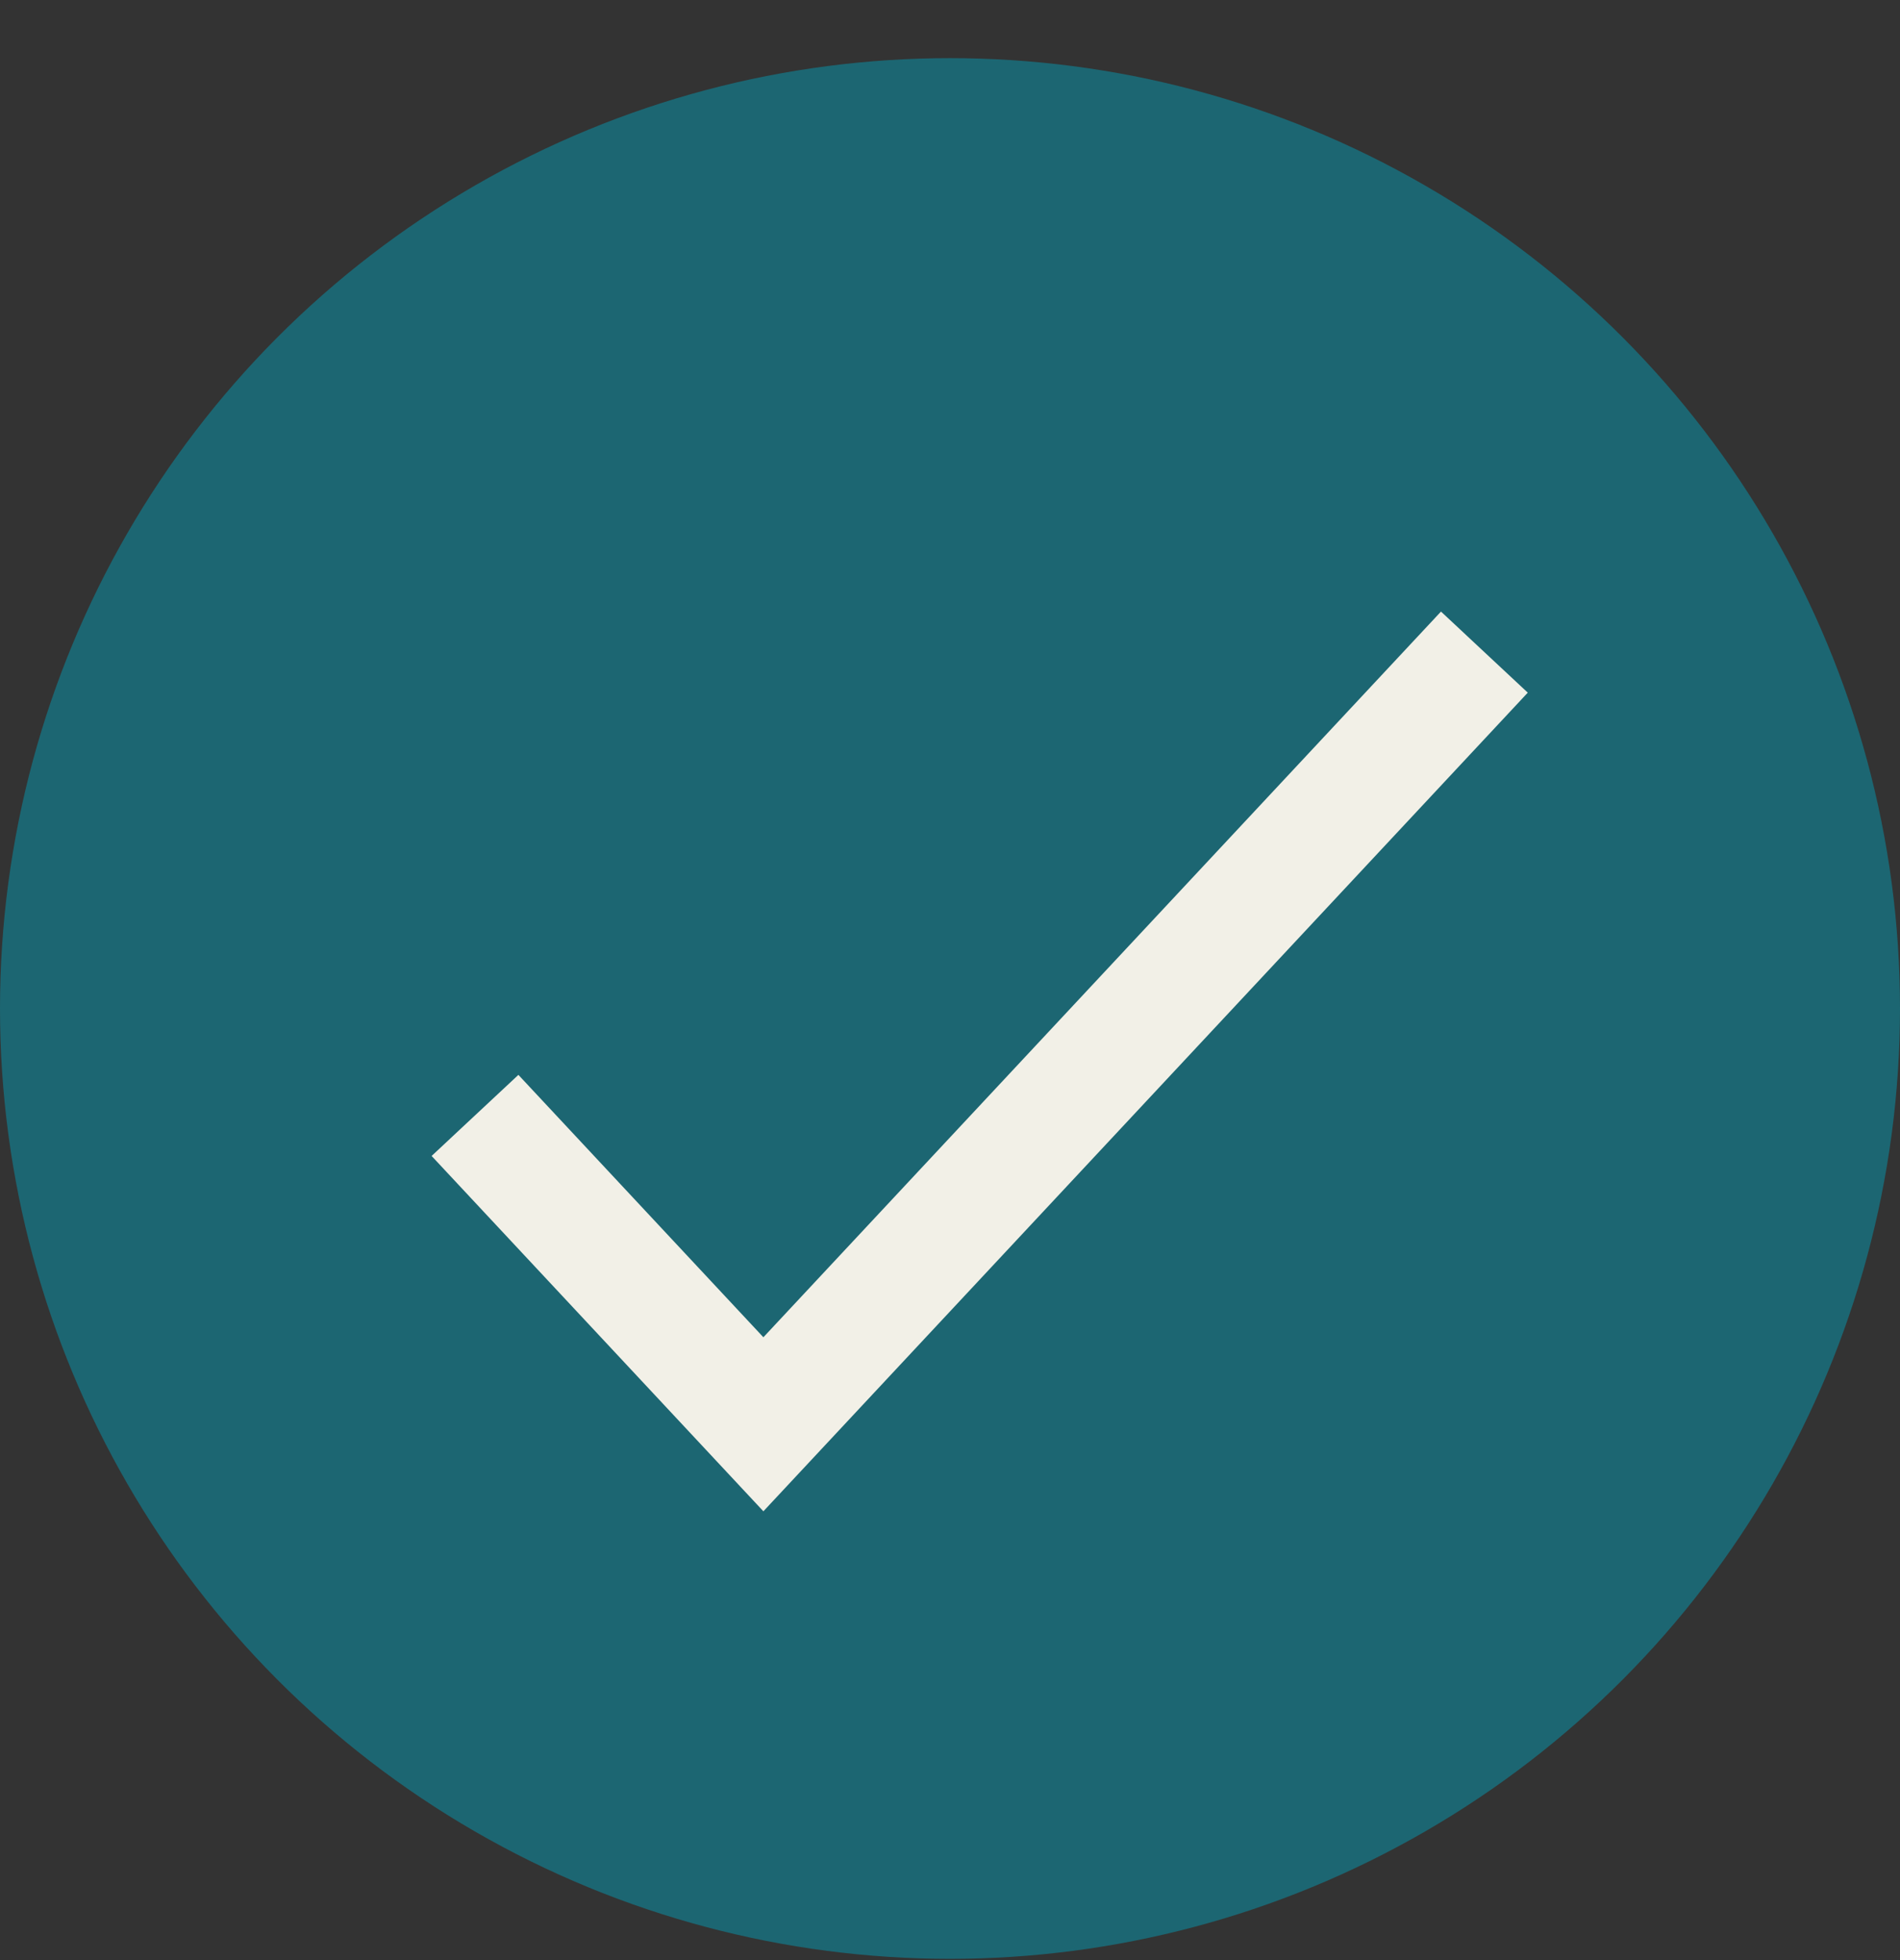
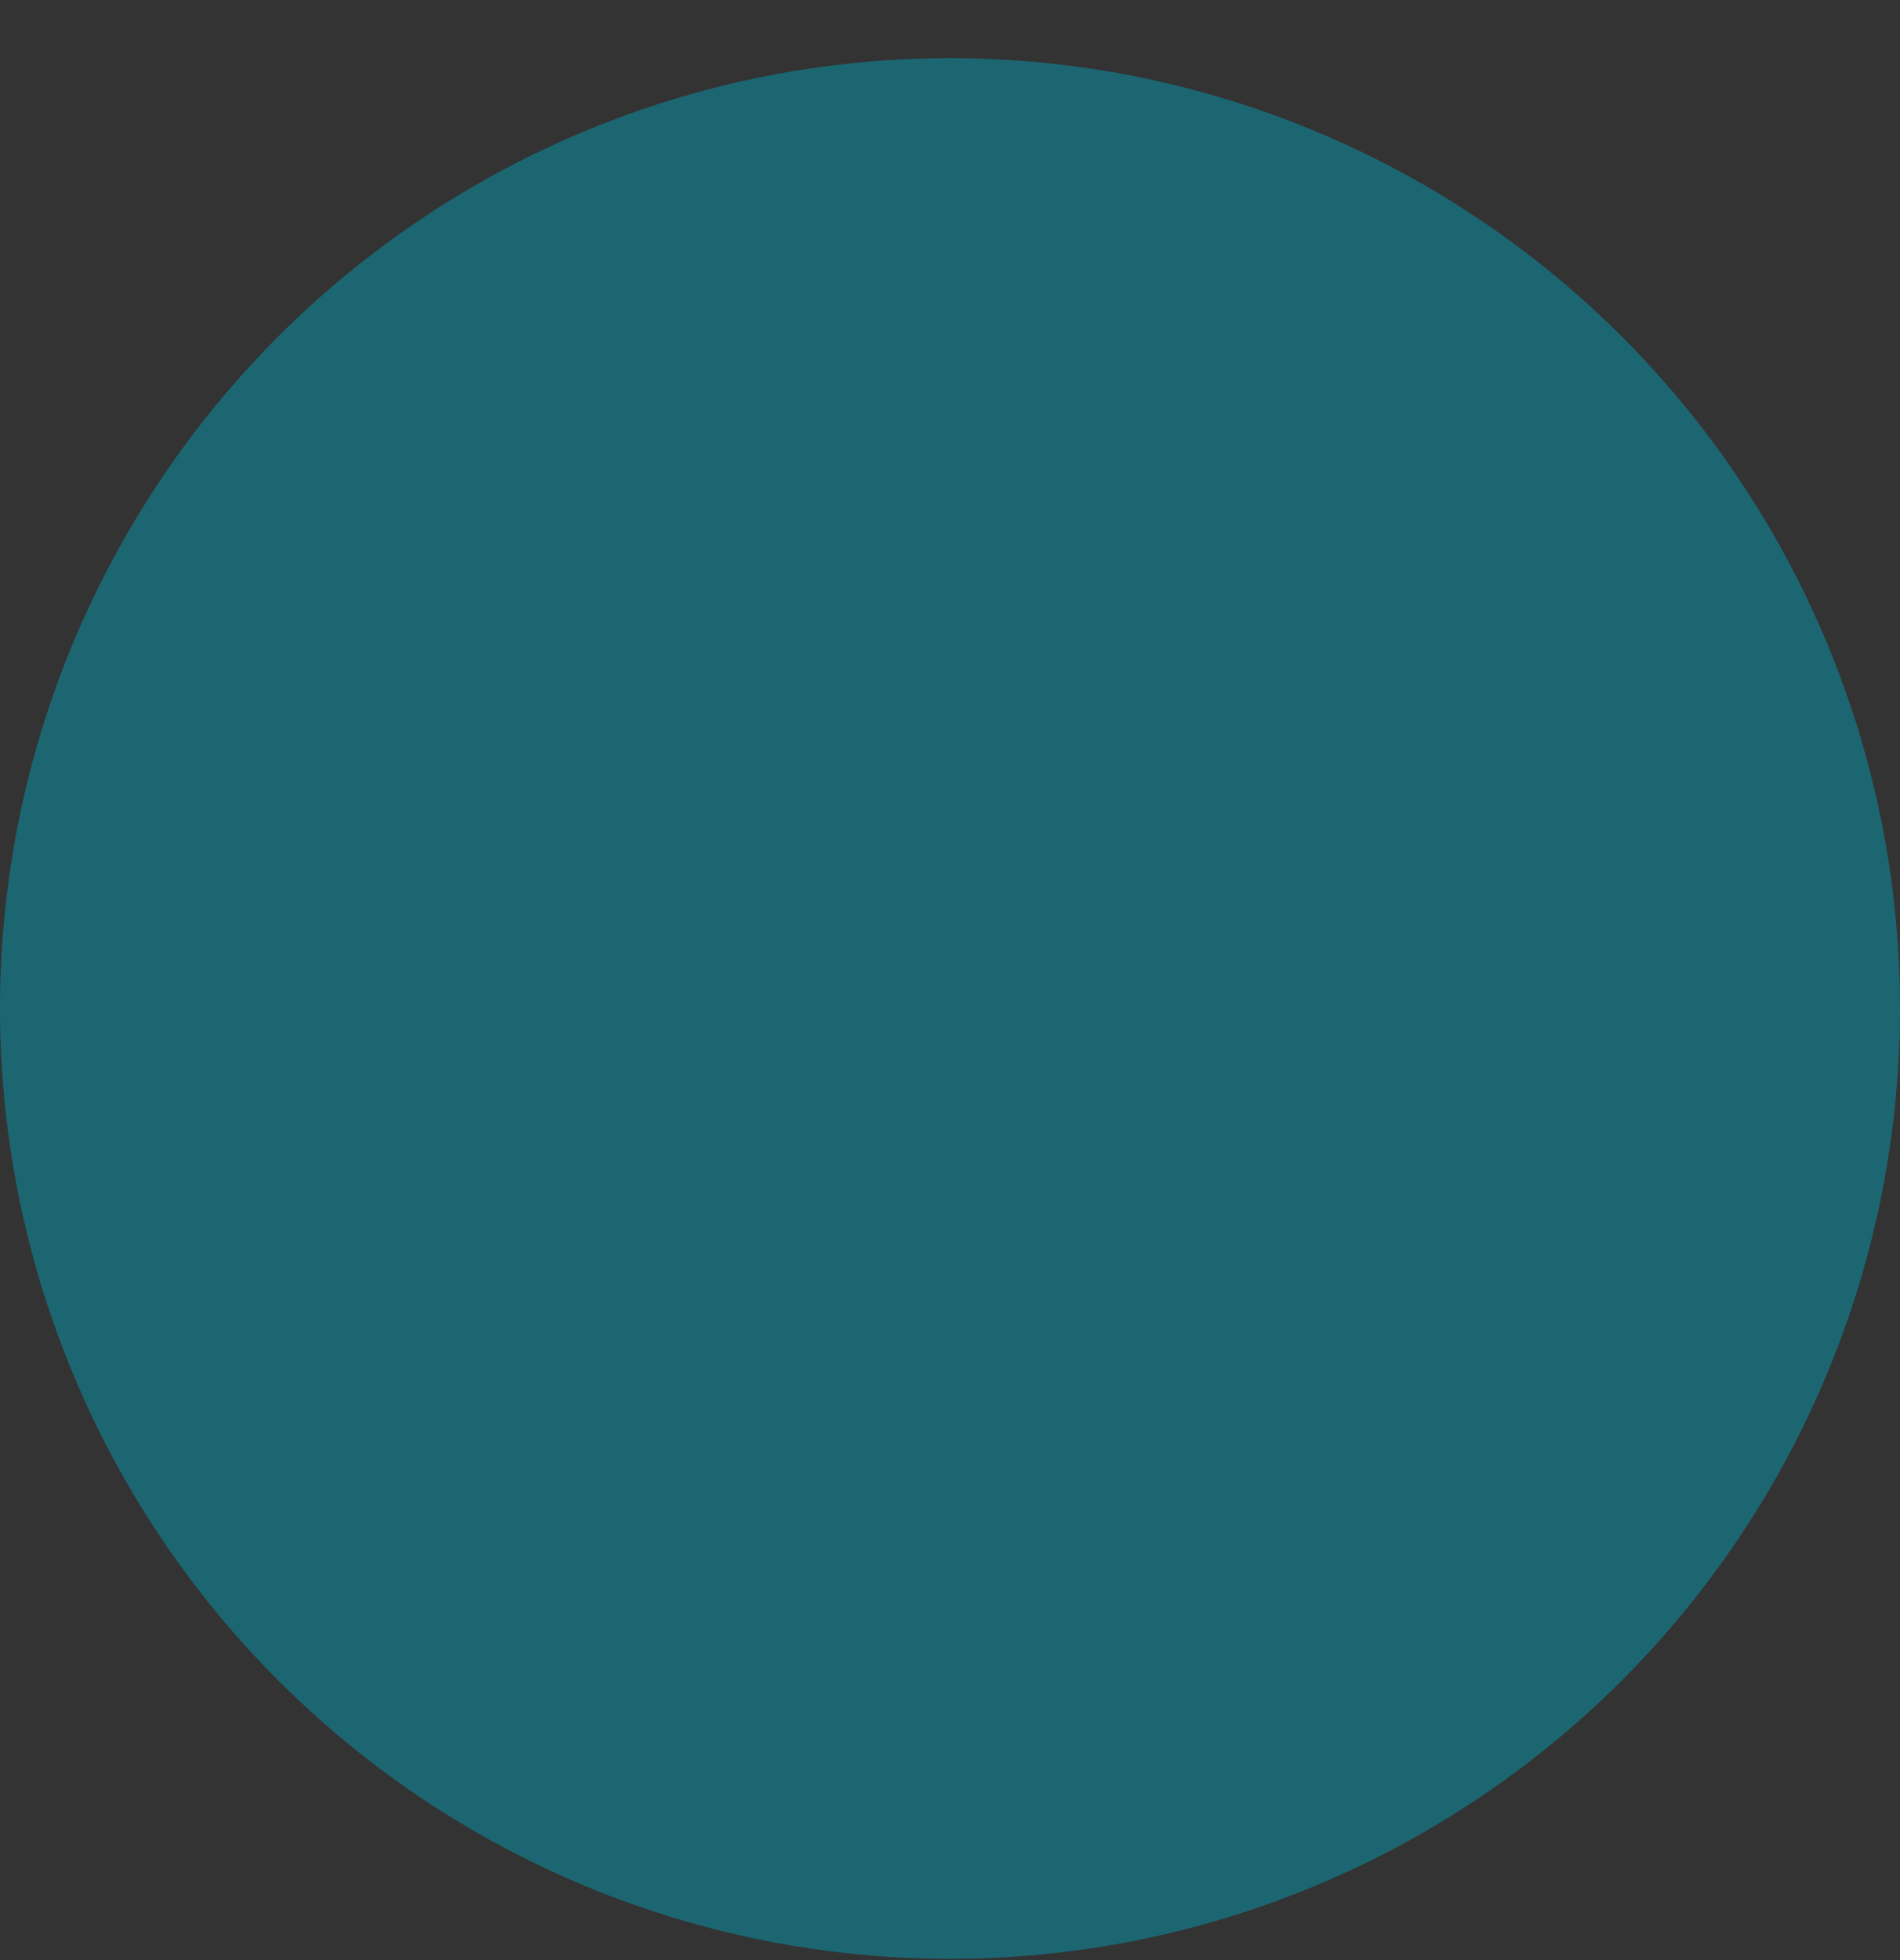
<svg xmlns="http://www.w3.org/2000/svg" fill="none" viewBox="0 0 32 33" height="33" width="32">
  <rect x="0" y="0" width="32" height="33" fill="#333333" stroke="none" />
  <circle fill="#1C6672" r="16" cy="16.979" cx="16" />
-   <path stroke-width="2" stroke="#F2F0E7" d="M8 18.779L12.857 23.979L25 10.979" />
</svg>